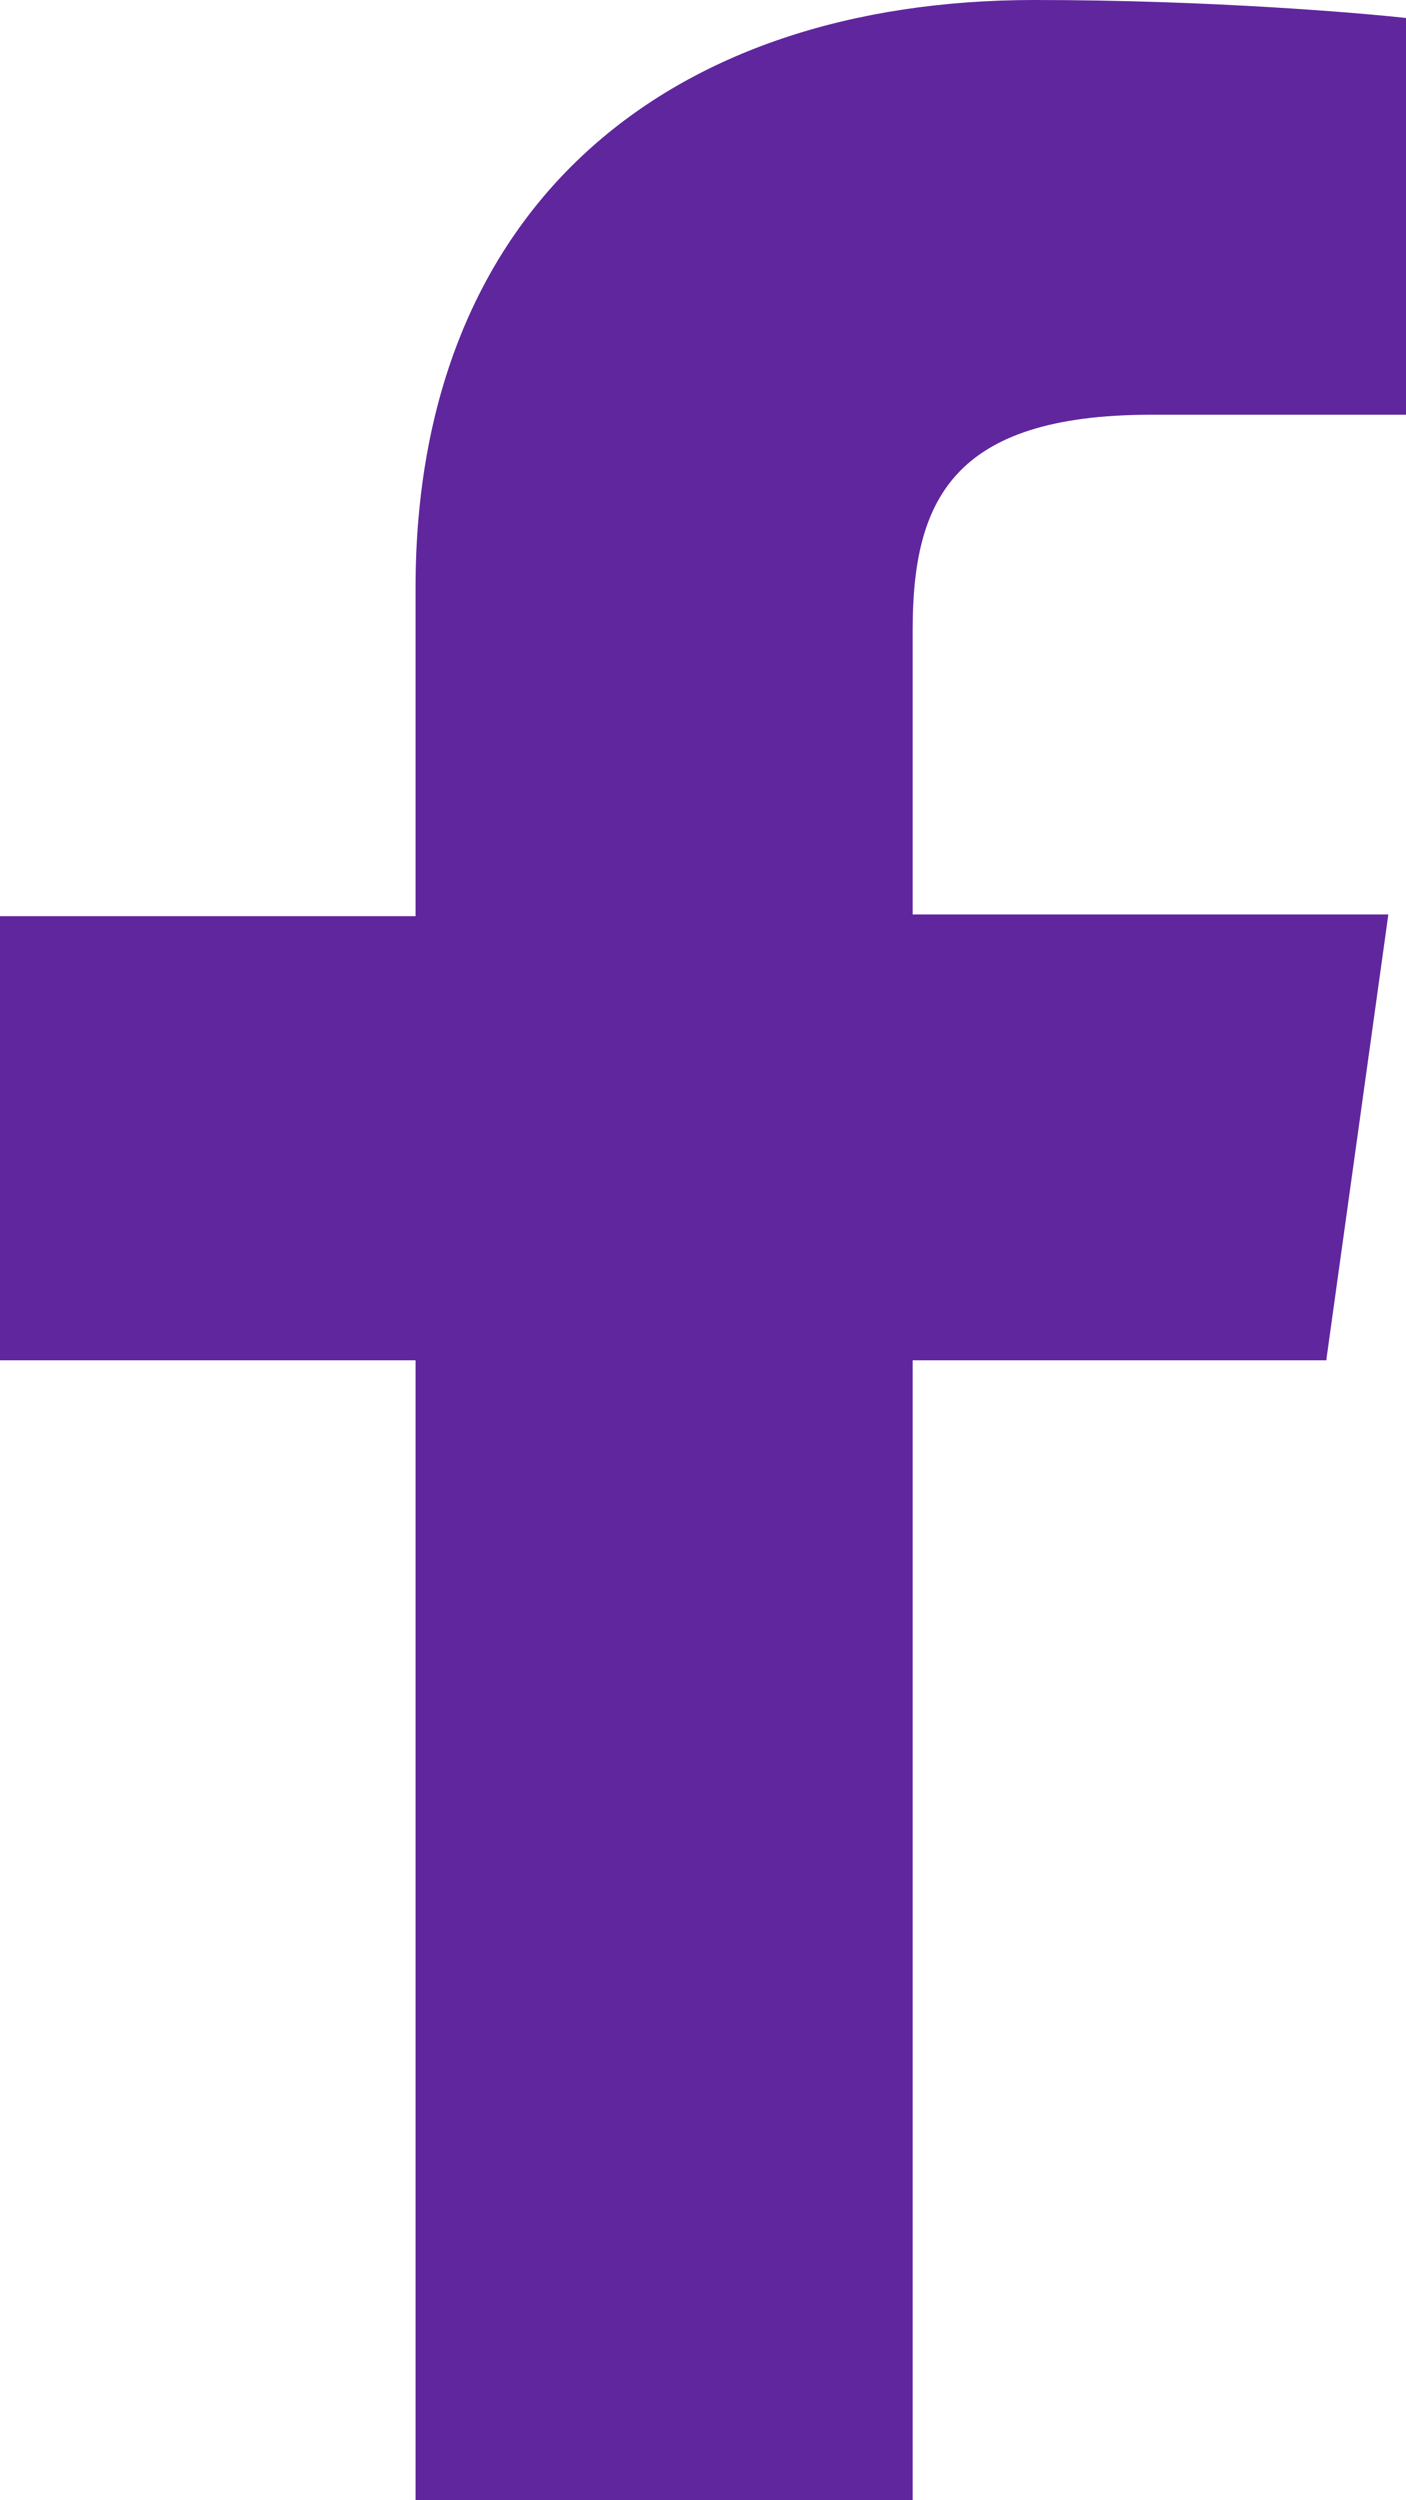
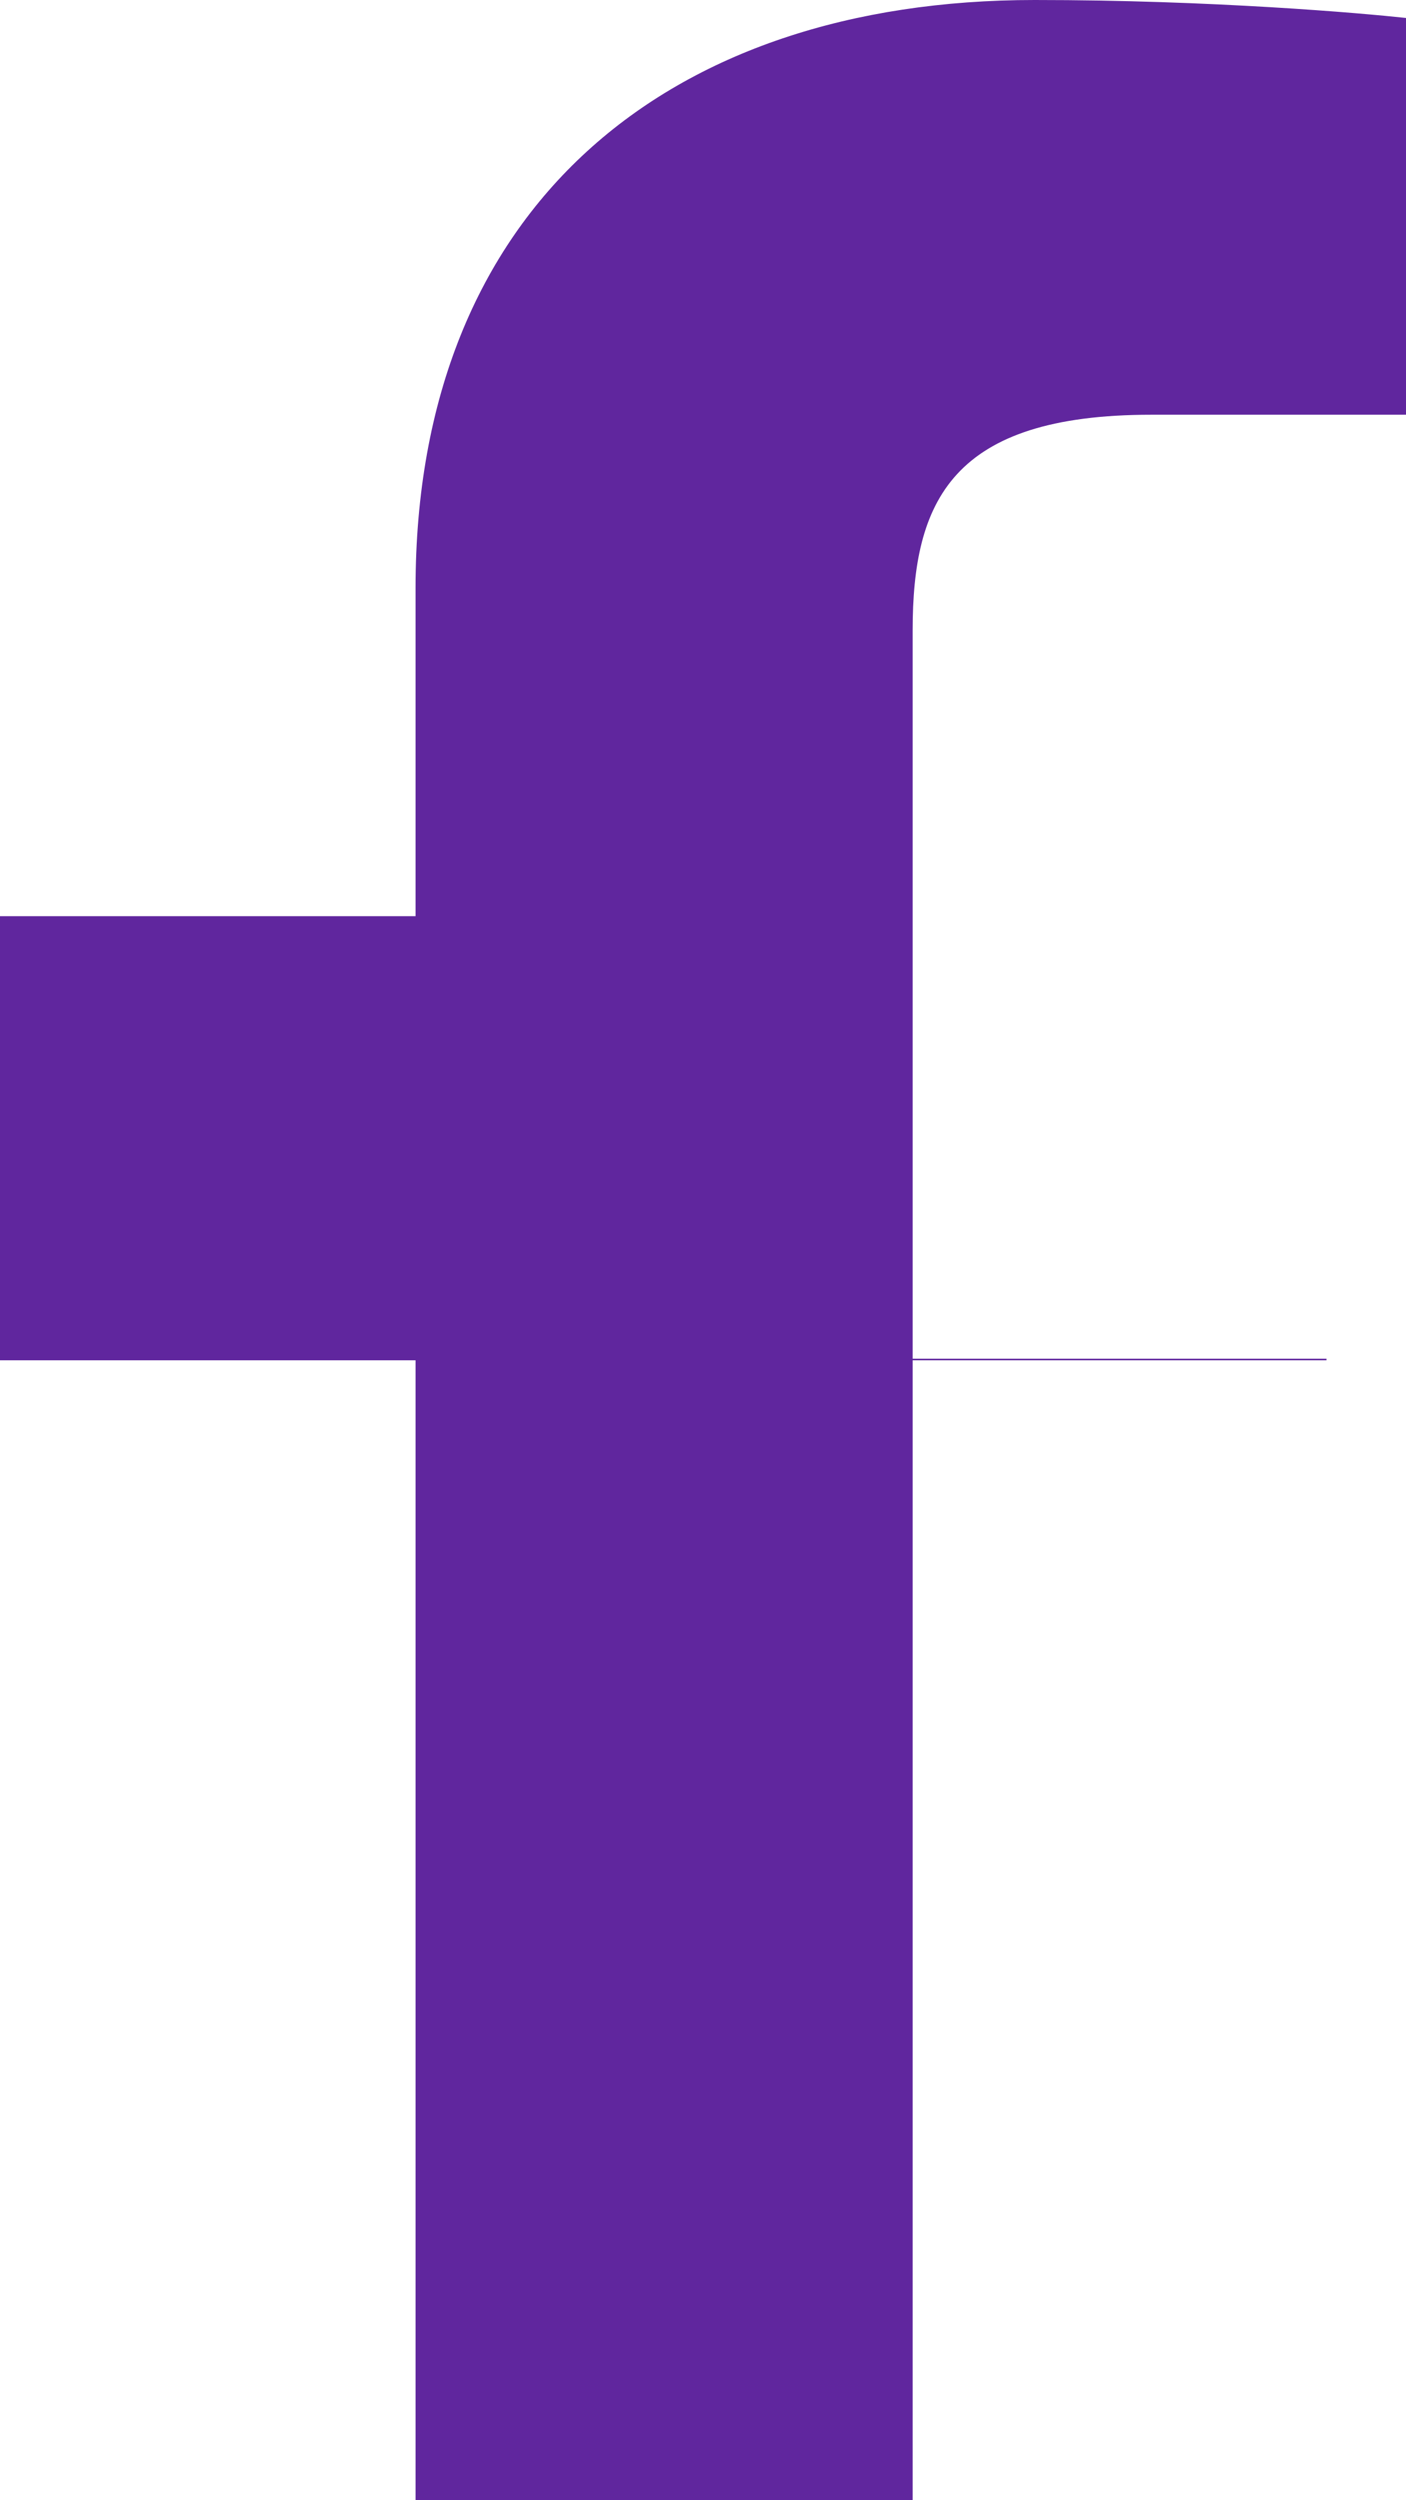
<svg xmlns="http://www.w3.org/2000/svg" width="9" height="16" viewBox="0 0 9 16" fill="none">
  <title>תמונת פייסבוק</title>
  <desc>תמונת פייסבוק</desc>
-   <path d="M8.491 8.695L8.887 5.852H5.842V4.034C5.842 3.208 6.091 2.654 7.37 2.654H9V0.115C8.717 0.084 7.755 0 6.623 0C4.268 0 2.66 1.327 2.66 3.762V5.863H0V8.705H2.66V16H5.842V8.705H8.491V8.695Z" fill="#60269E" />
+   <path d="M8.491 8.695H5.842V4.034C5.842 3.208 6.091 2.654 7.37 2.654H9V0.115C8.717 0.084 7.755 0 6.623 0C4.268 0 2.66 1.327 2.66 3.762V5.863H0V8.705H2.66V16H5.842V8.705H8.491V8.695Z" fill="#60269E" />
</svg>